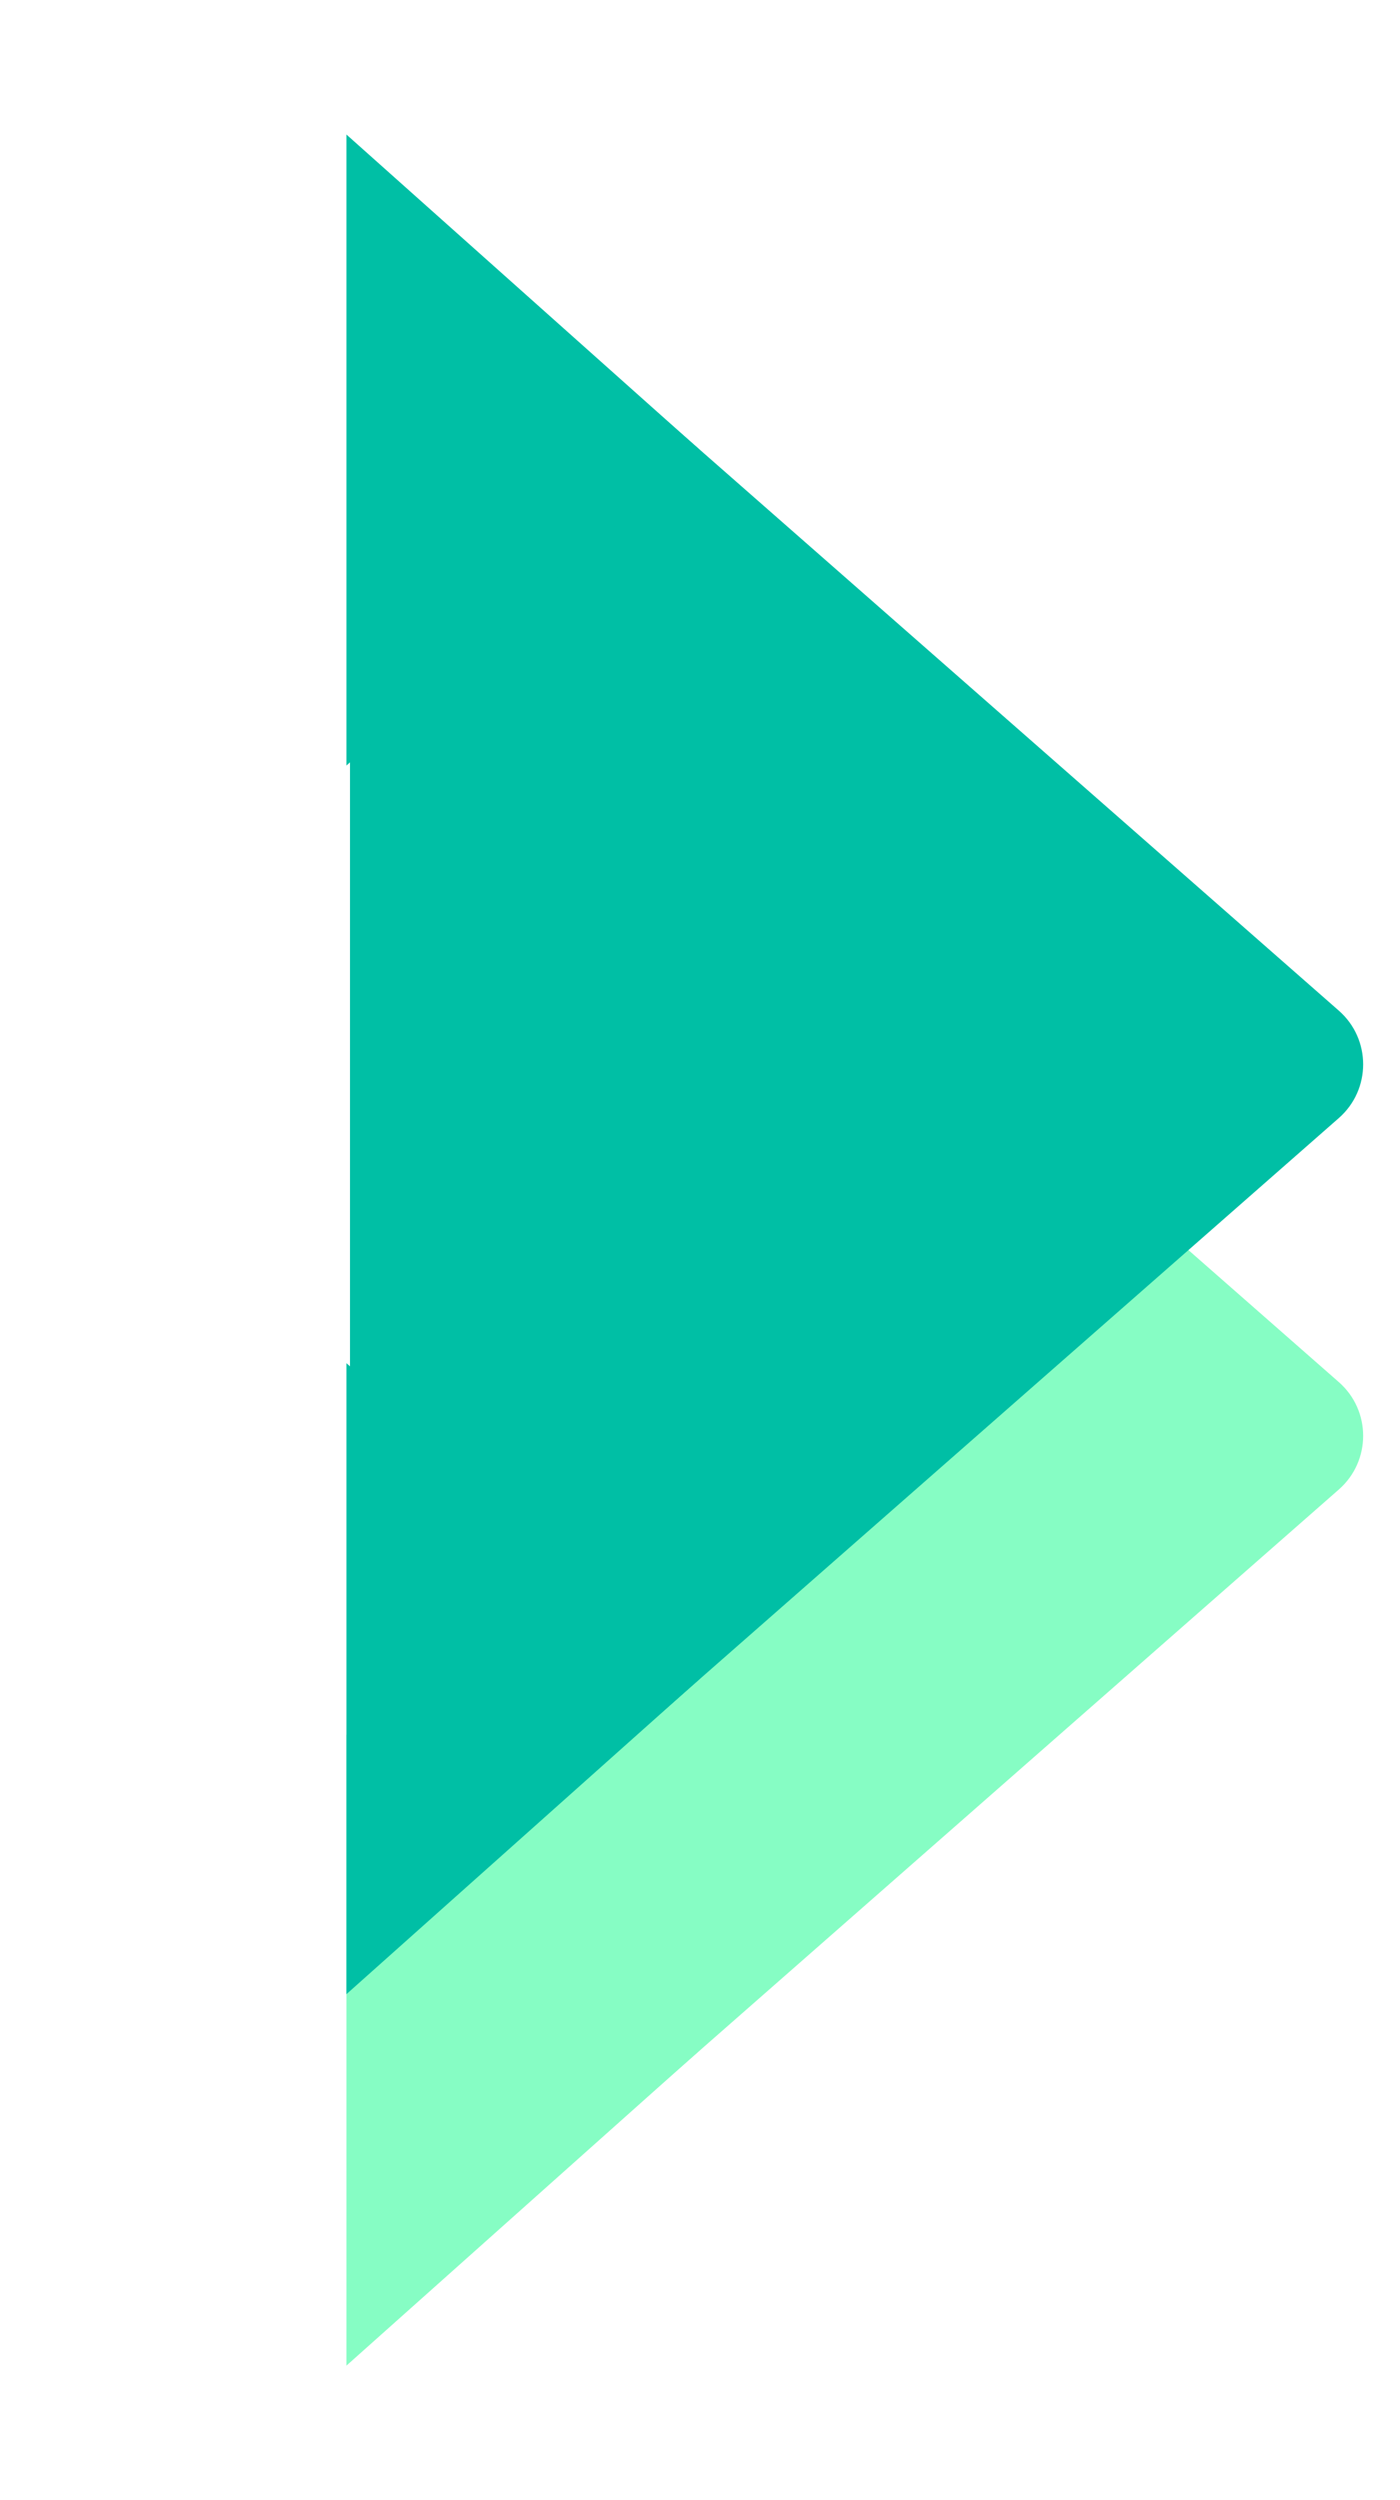
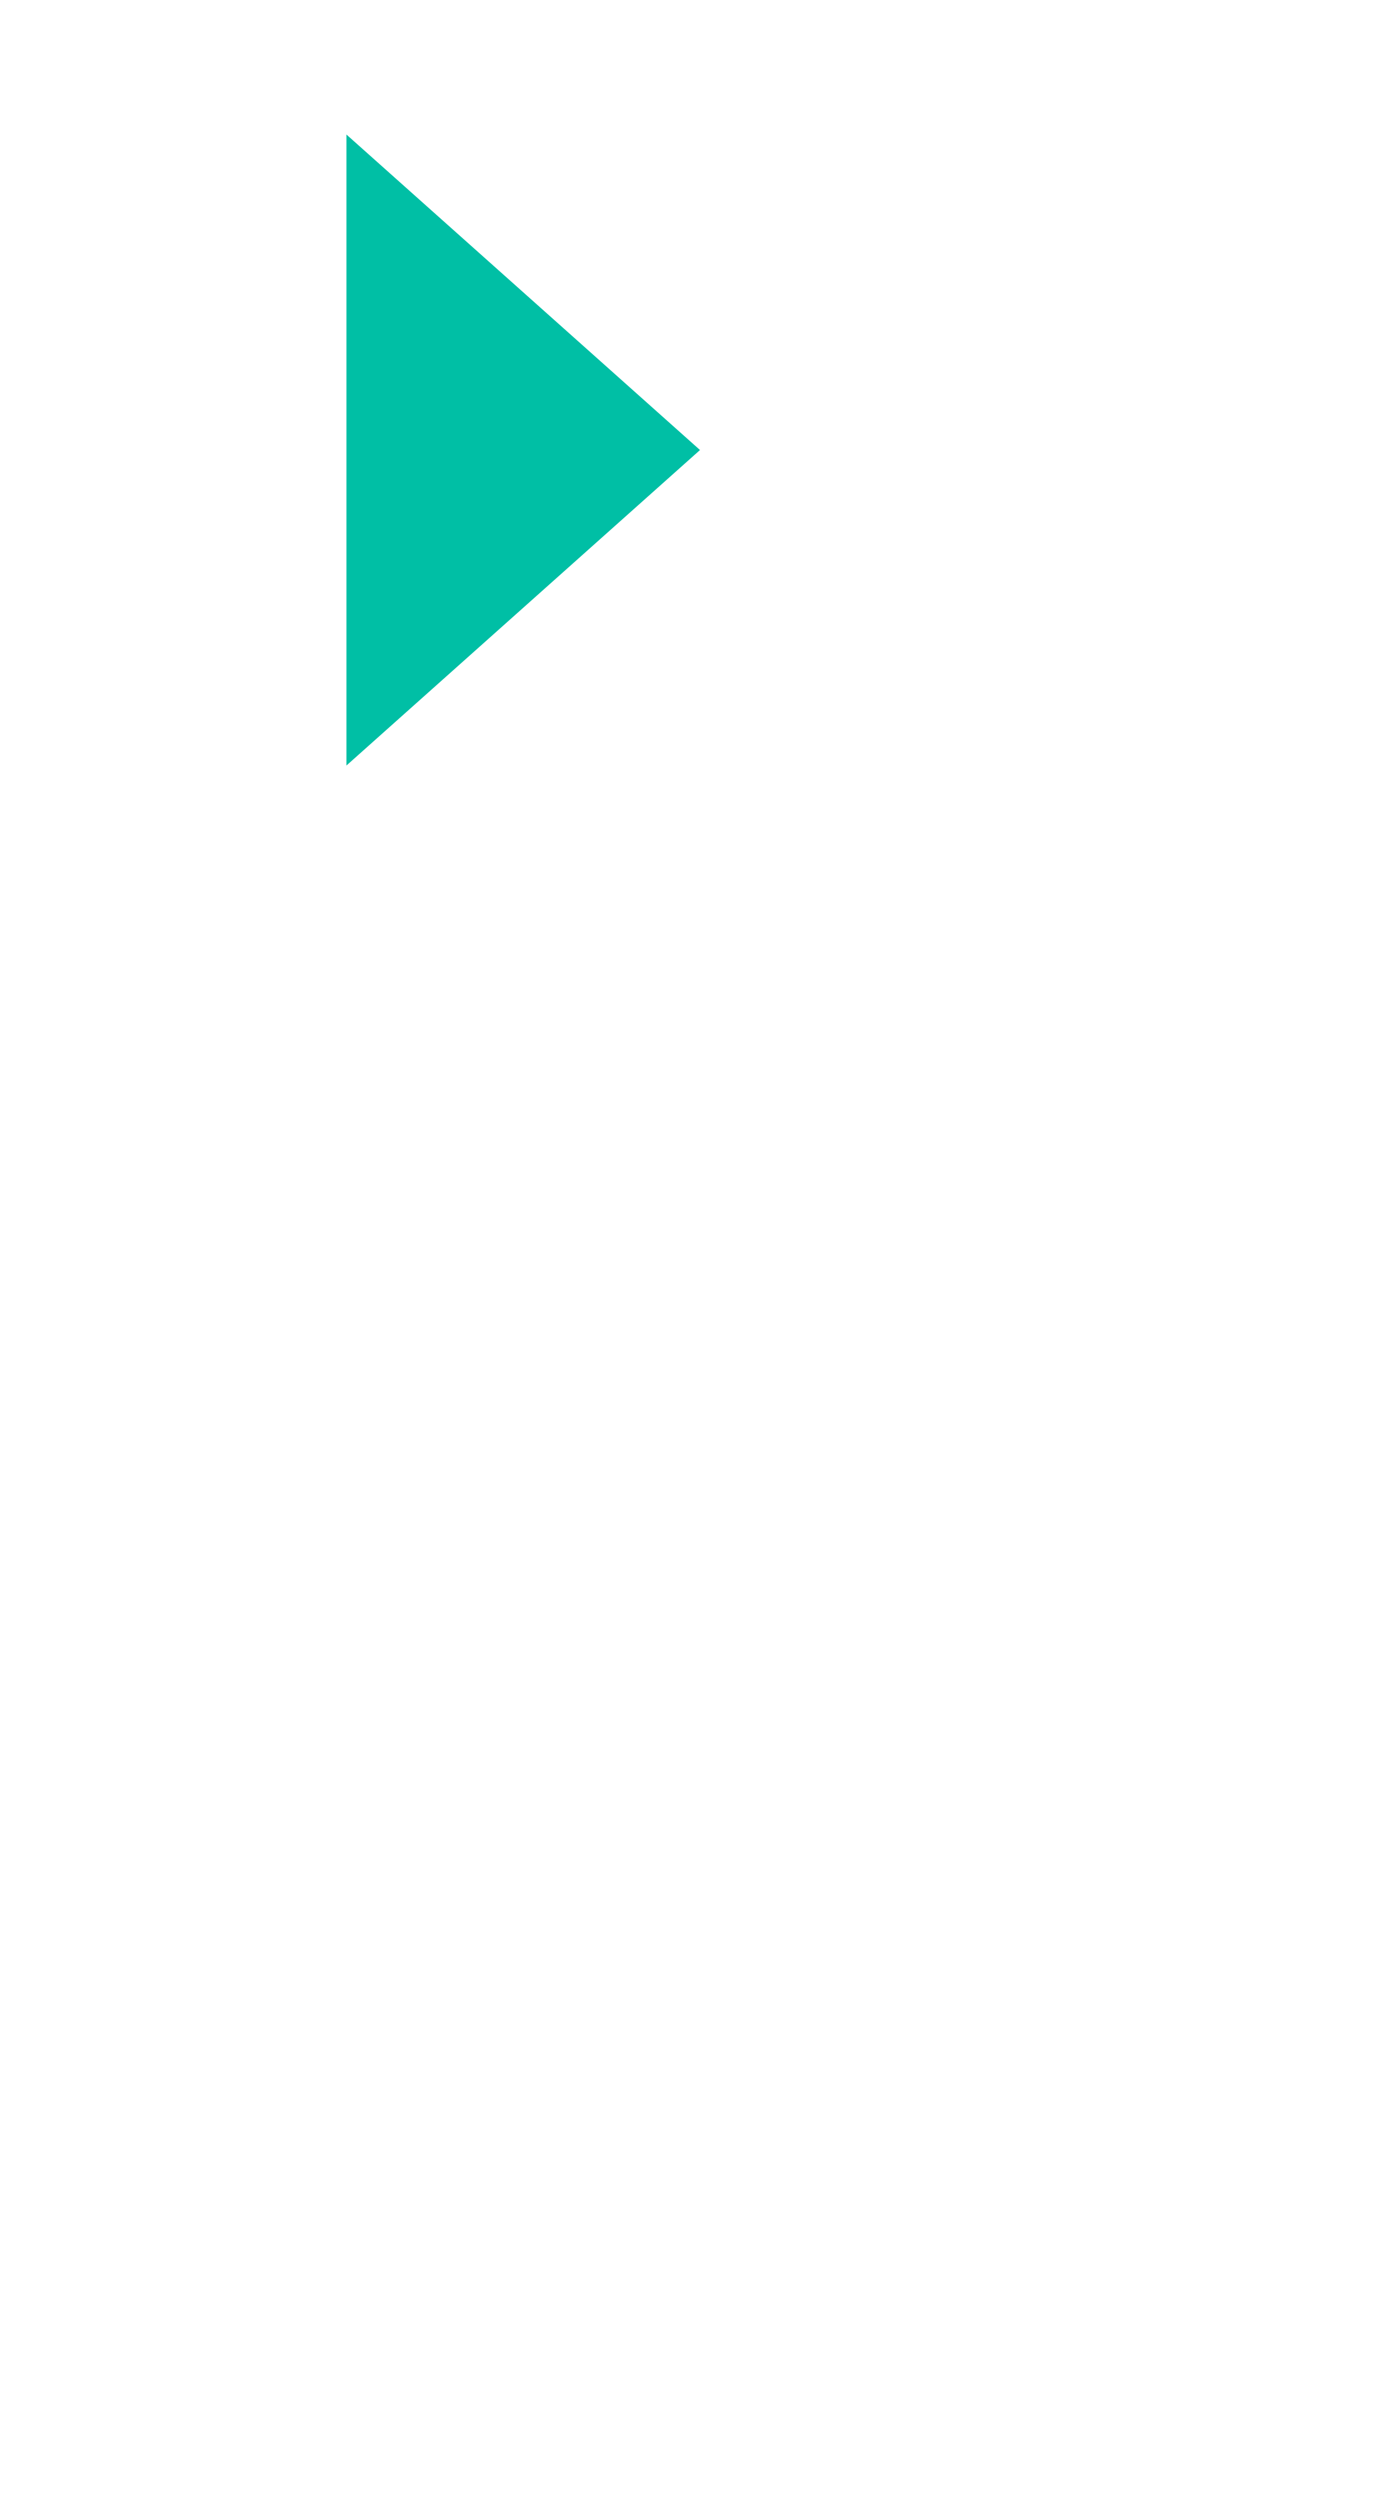
<svg xmlns="http://www.w3.org/2000/svg" width="98" height="175" viewBox="0 0 98 175" fill="none">
-   <path d="M93.719 96.742C95.988 98.734 95.988 102.266 93.719 104.258L32.798 157.734C29.567 160.571 24.5 158.276 24.5 153.977L24.5 47.023C24.5 42.724 29.567 40.429 32.798 43.266L93.719 96.742Z" fill="#86FDC4" />
-   <path d="M93.719 70.742C95.988 72.734 95.988 76.266 93.719 78.258L32.798 131.734C29.567 134.571 24.5 132.276 24.5 127.977L24.5 21.023C24.5 16.724 29.567 14.429 32.798 17.266L93.719 70.742Z" fill="#00BFA5" />
-   <path d="M49 143.5L24.25 165.584L24.25 121.416L49 143.5Z" fill="#86FDC4" />
  <path d="M49 31.5L24.25 53.584L24.25 9.416L49 31.5Z" fill="#00BFA5" />
-   <path d="M49 117.5L24.25 139.584L24.25 95.416L49 117.5Z" fill="#00BFA5" />
</svg>